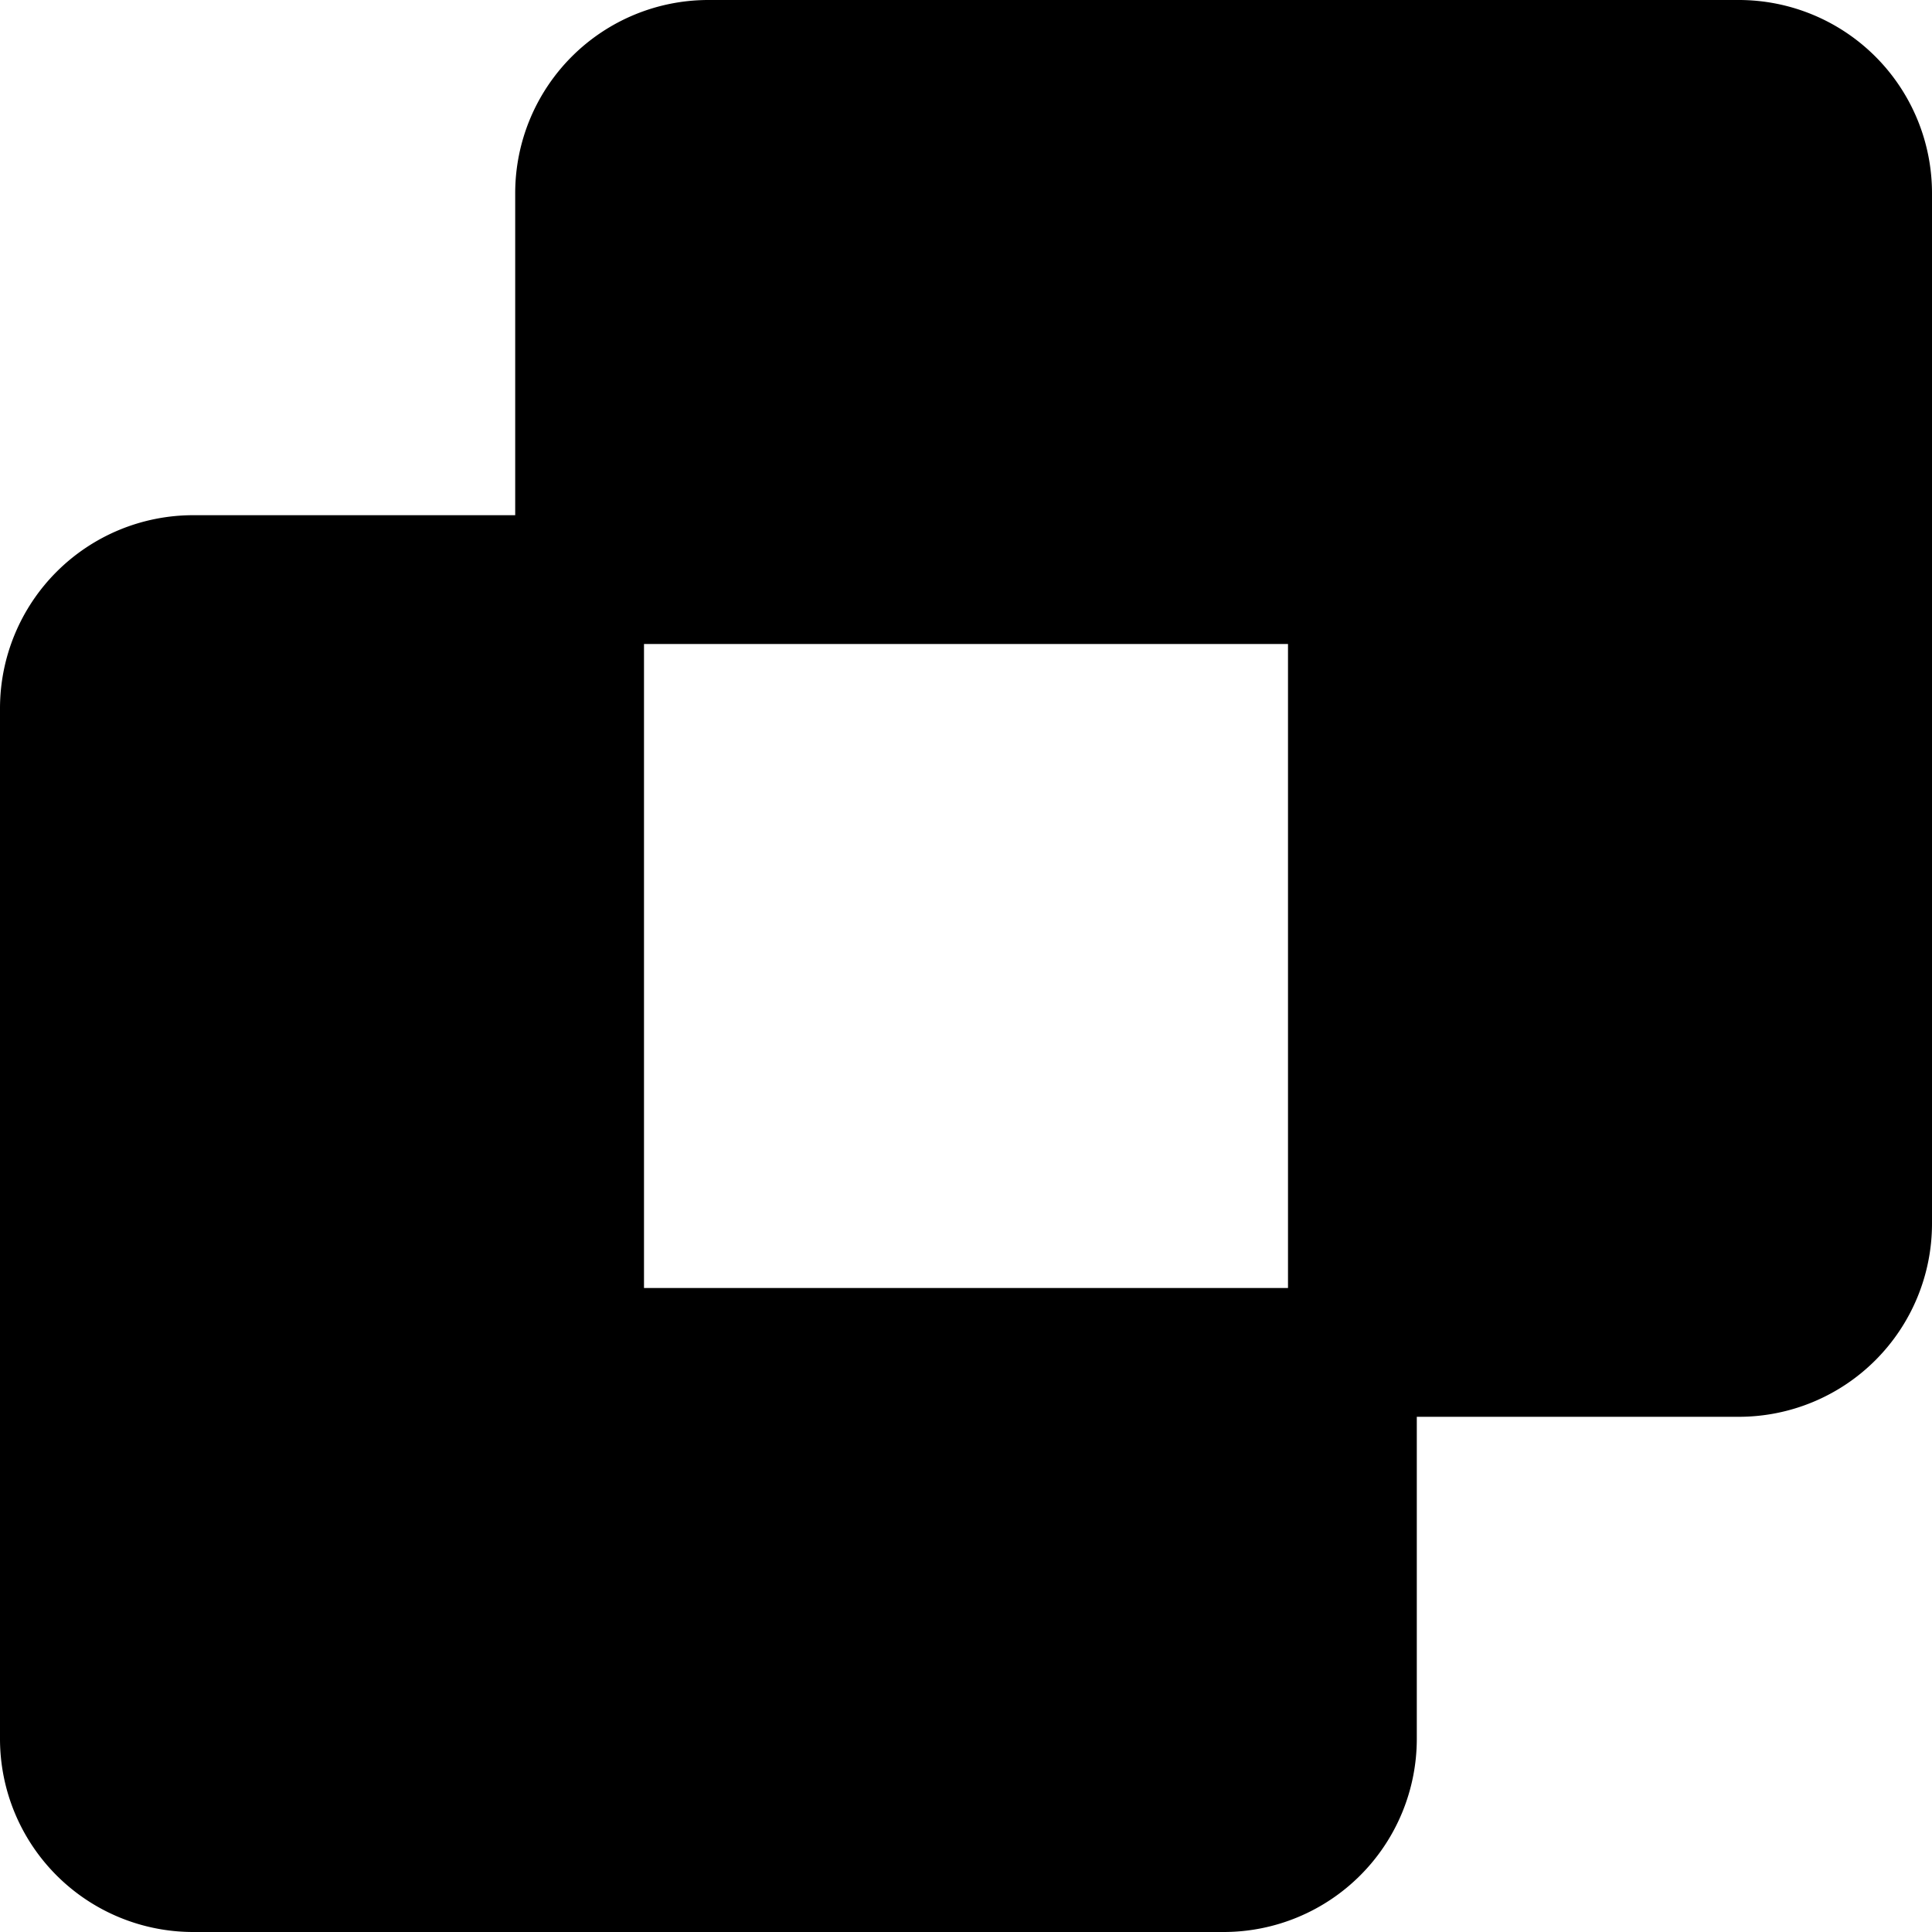
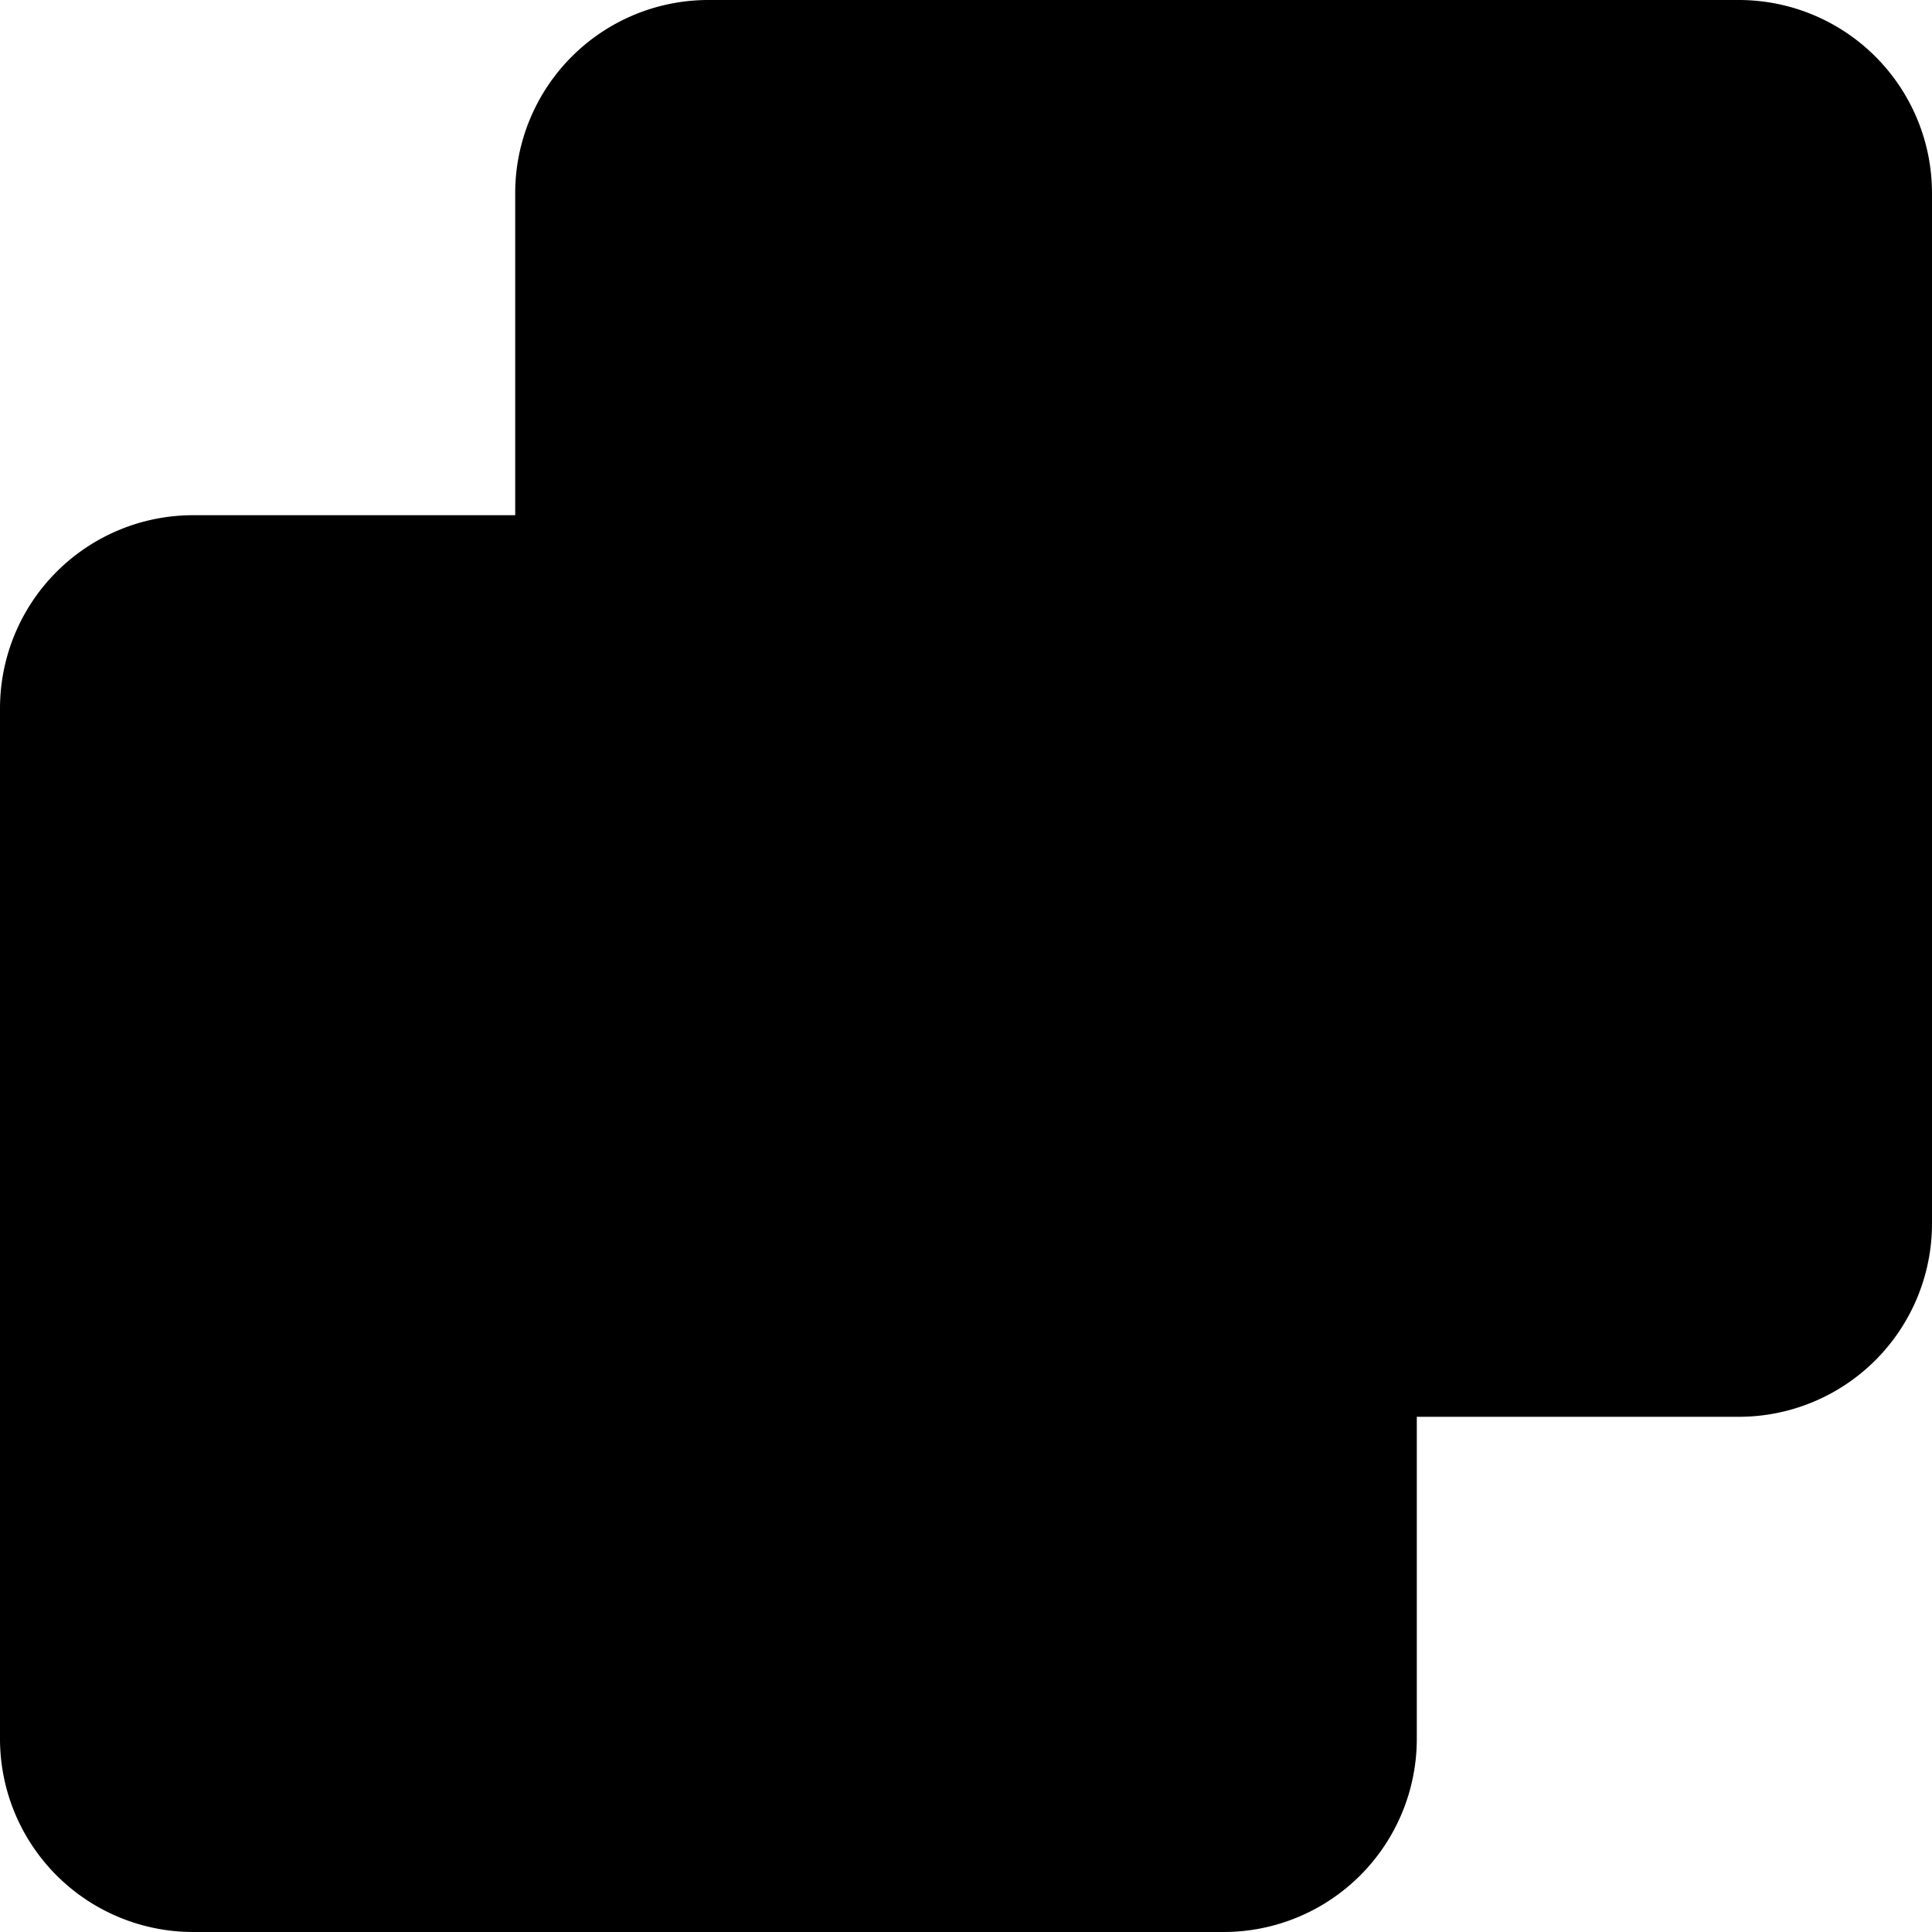
<svg xmlns="http://www.w3.org/2000/svg" fill="none" height="15" viewBox="0 0 15 15" width="15">
-   <path clip-rule="evenodd" d="M4 4V1.5A1.5 1.5 0 015.5 0h8A1.5 1.5 0 0115 1.5v8a1.5 1.5 0 01-1.5 1.5H11v2.5A1.5 1.5 0 019.5 15h-8A1.5 1.5 0 010 13.5v-8A1.5 1.5 0 011.5 4H4zm6 1v5H5V5h5z" fill="currentColor" fill-rule="evenodd" />
+   <path clip-rule="evenodd" d="M4 4V1.5A1.5 1.5 0 015.5 0h8A1.5 1.5 0 0115 1.5v8a1.5 1.5 0 01-1.5 1.5H11v2.5A1.5 1.5 0 019.5 15h-8A1.5 1.5 0 010 13.5v-8A1.5 1.5 0 011.5 4H4zm6 1v5V5h5z" fill="currentColor" fill-rule="evenodd" />
</svg>